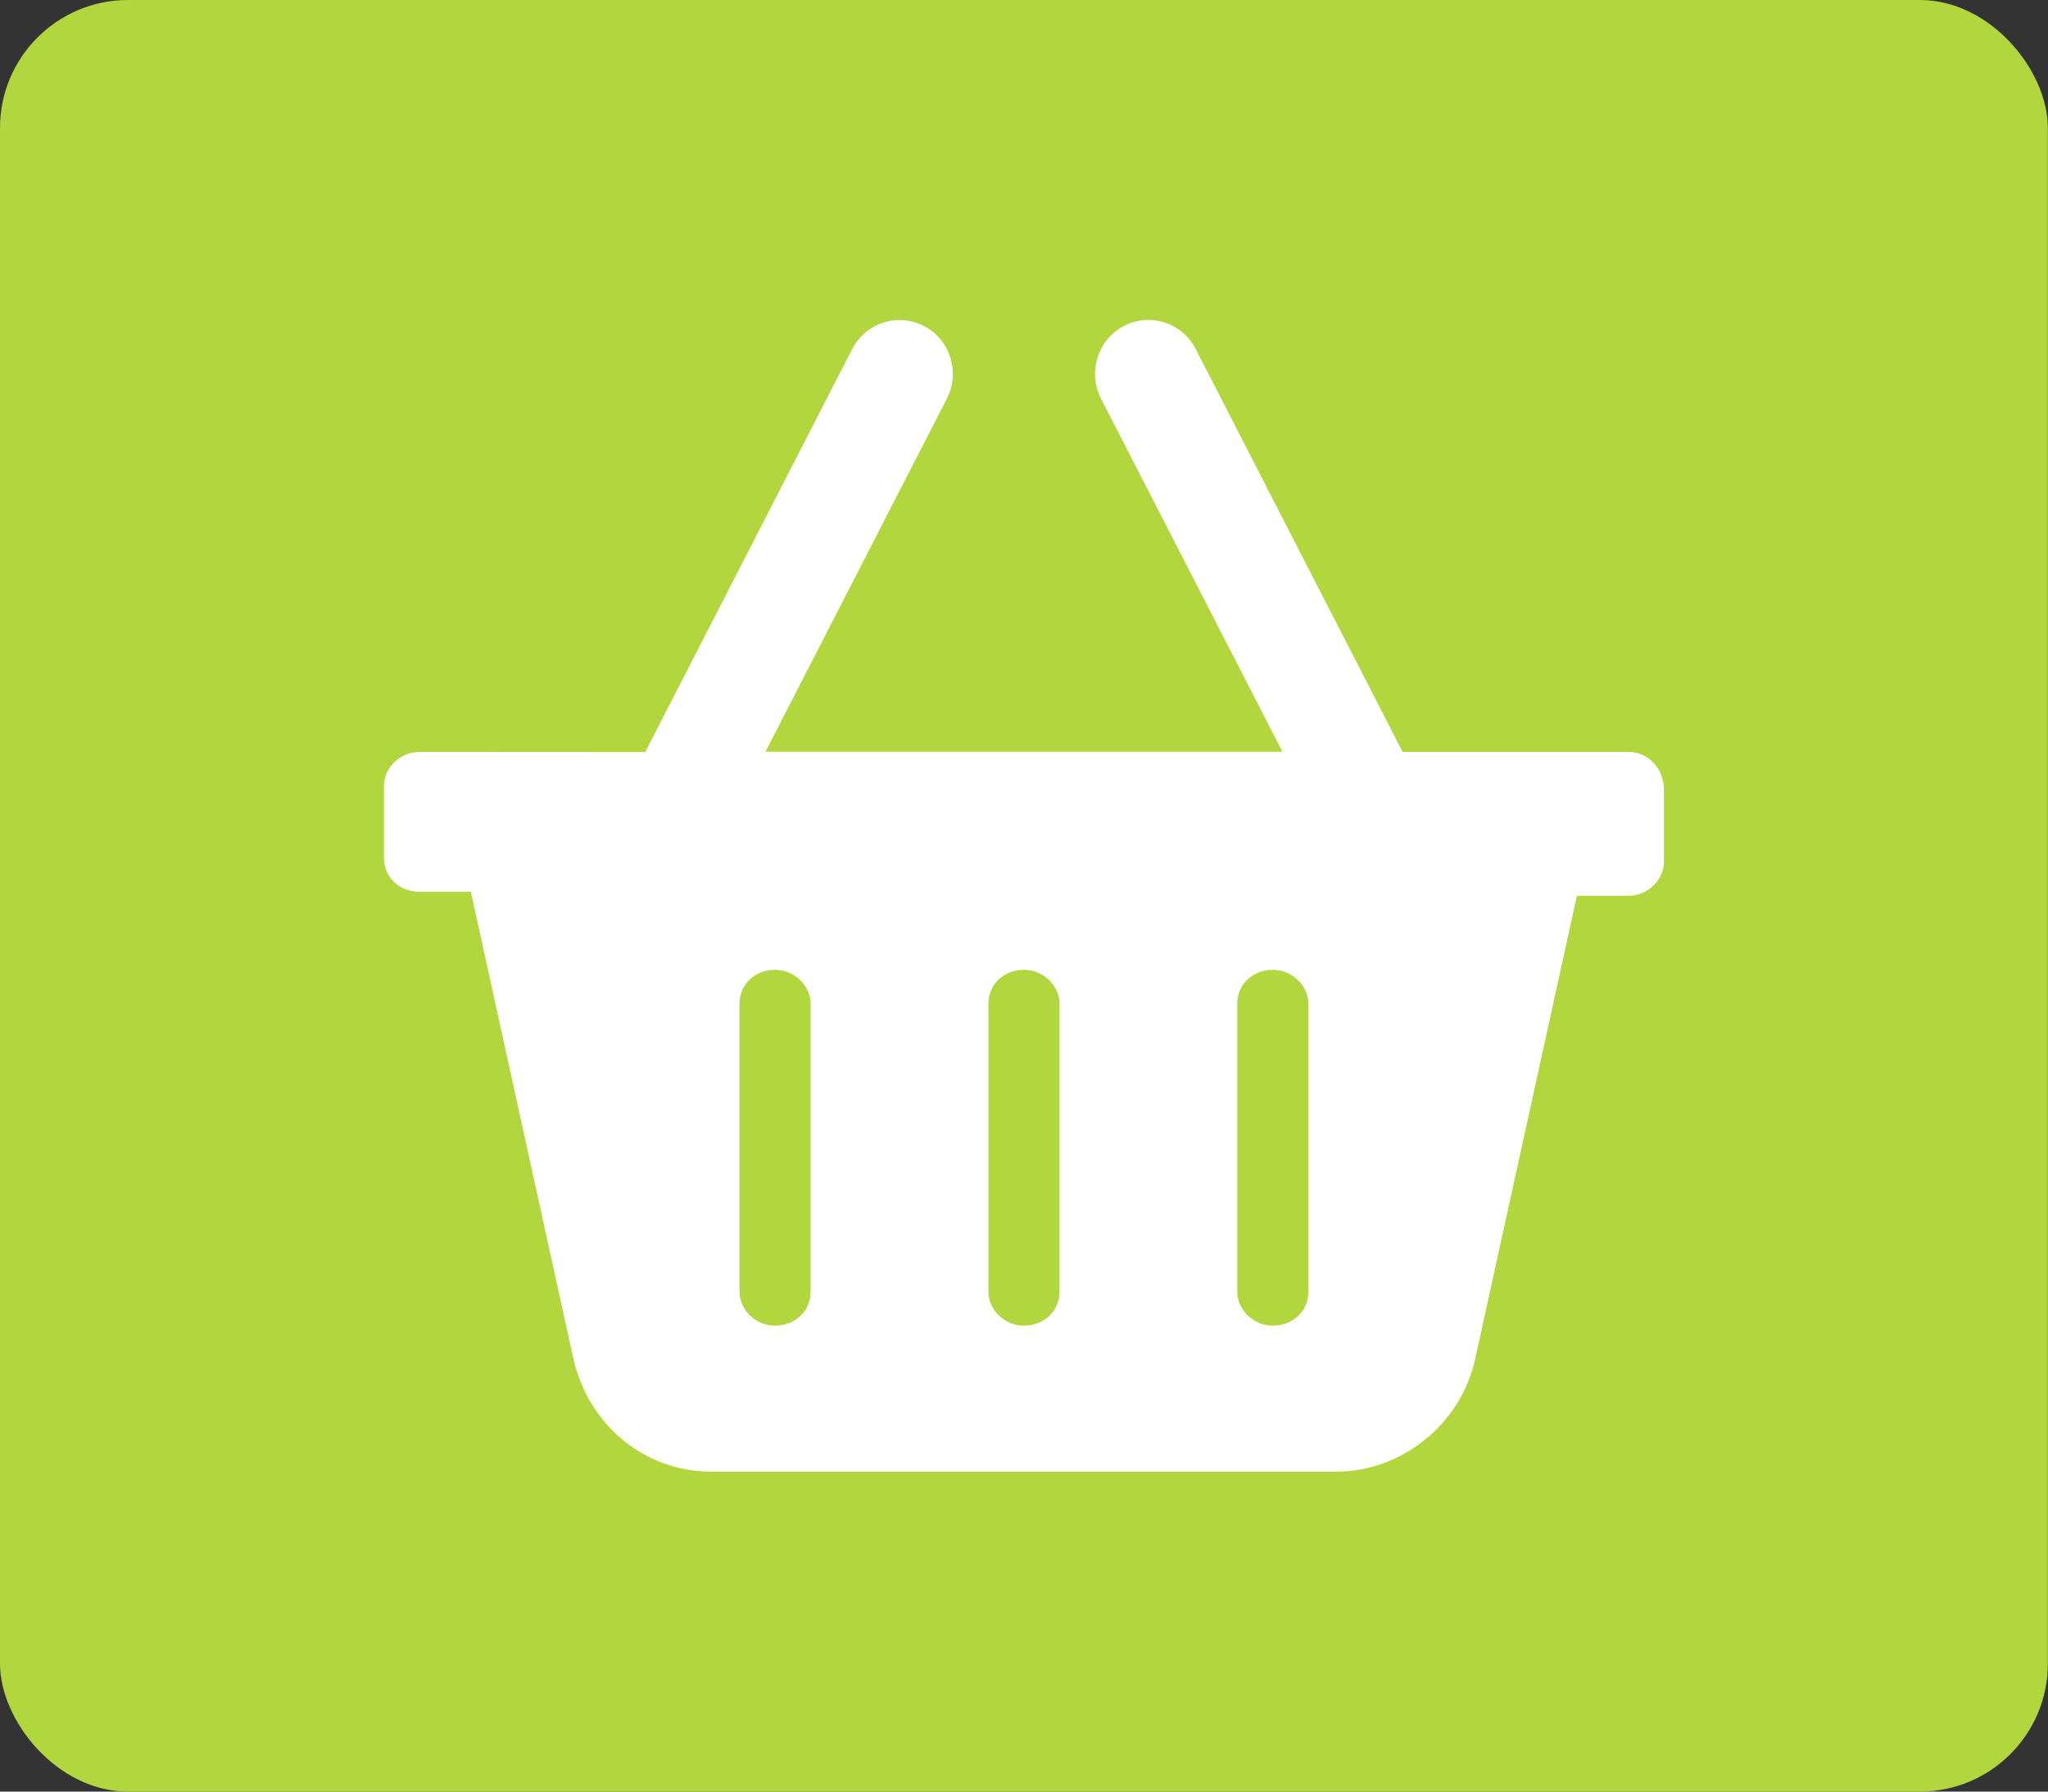
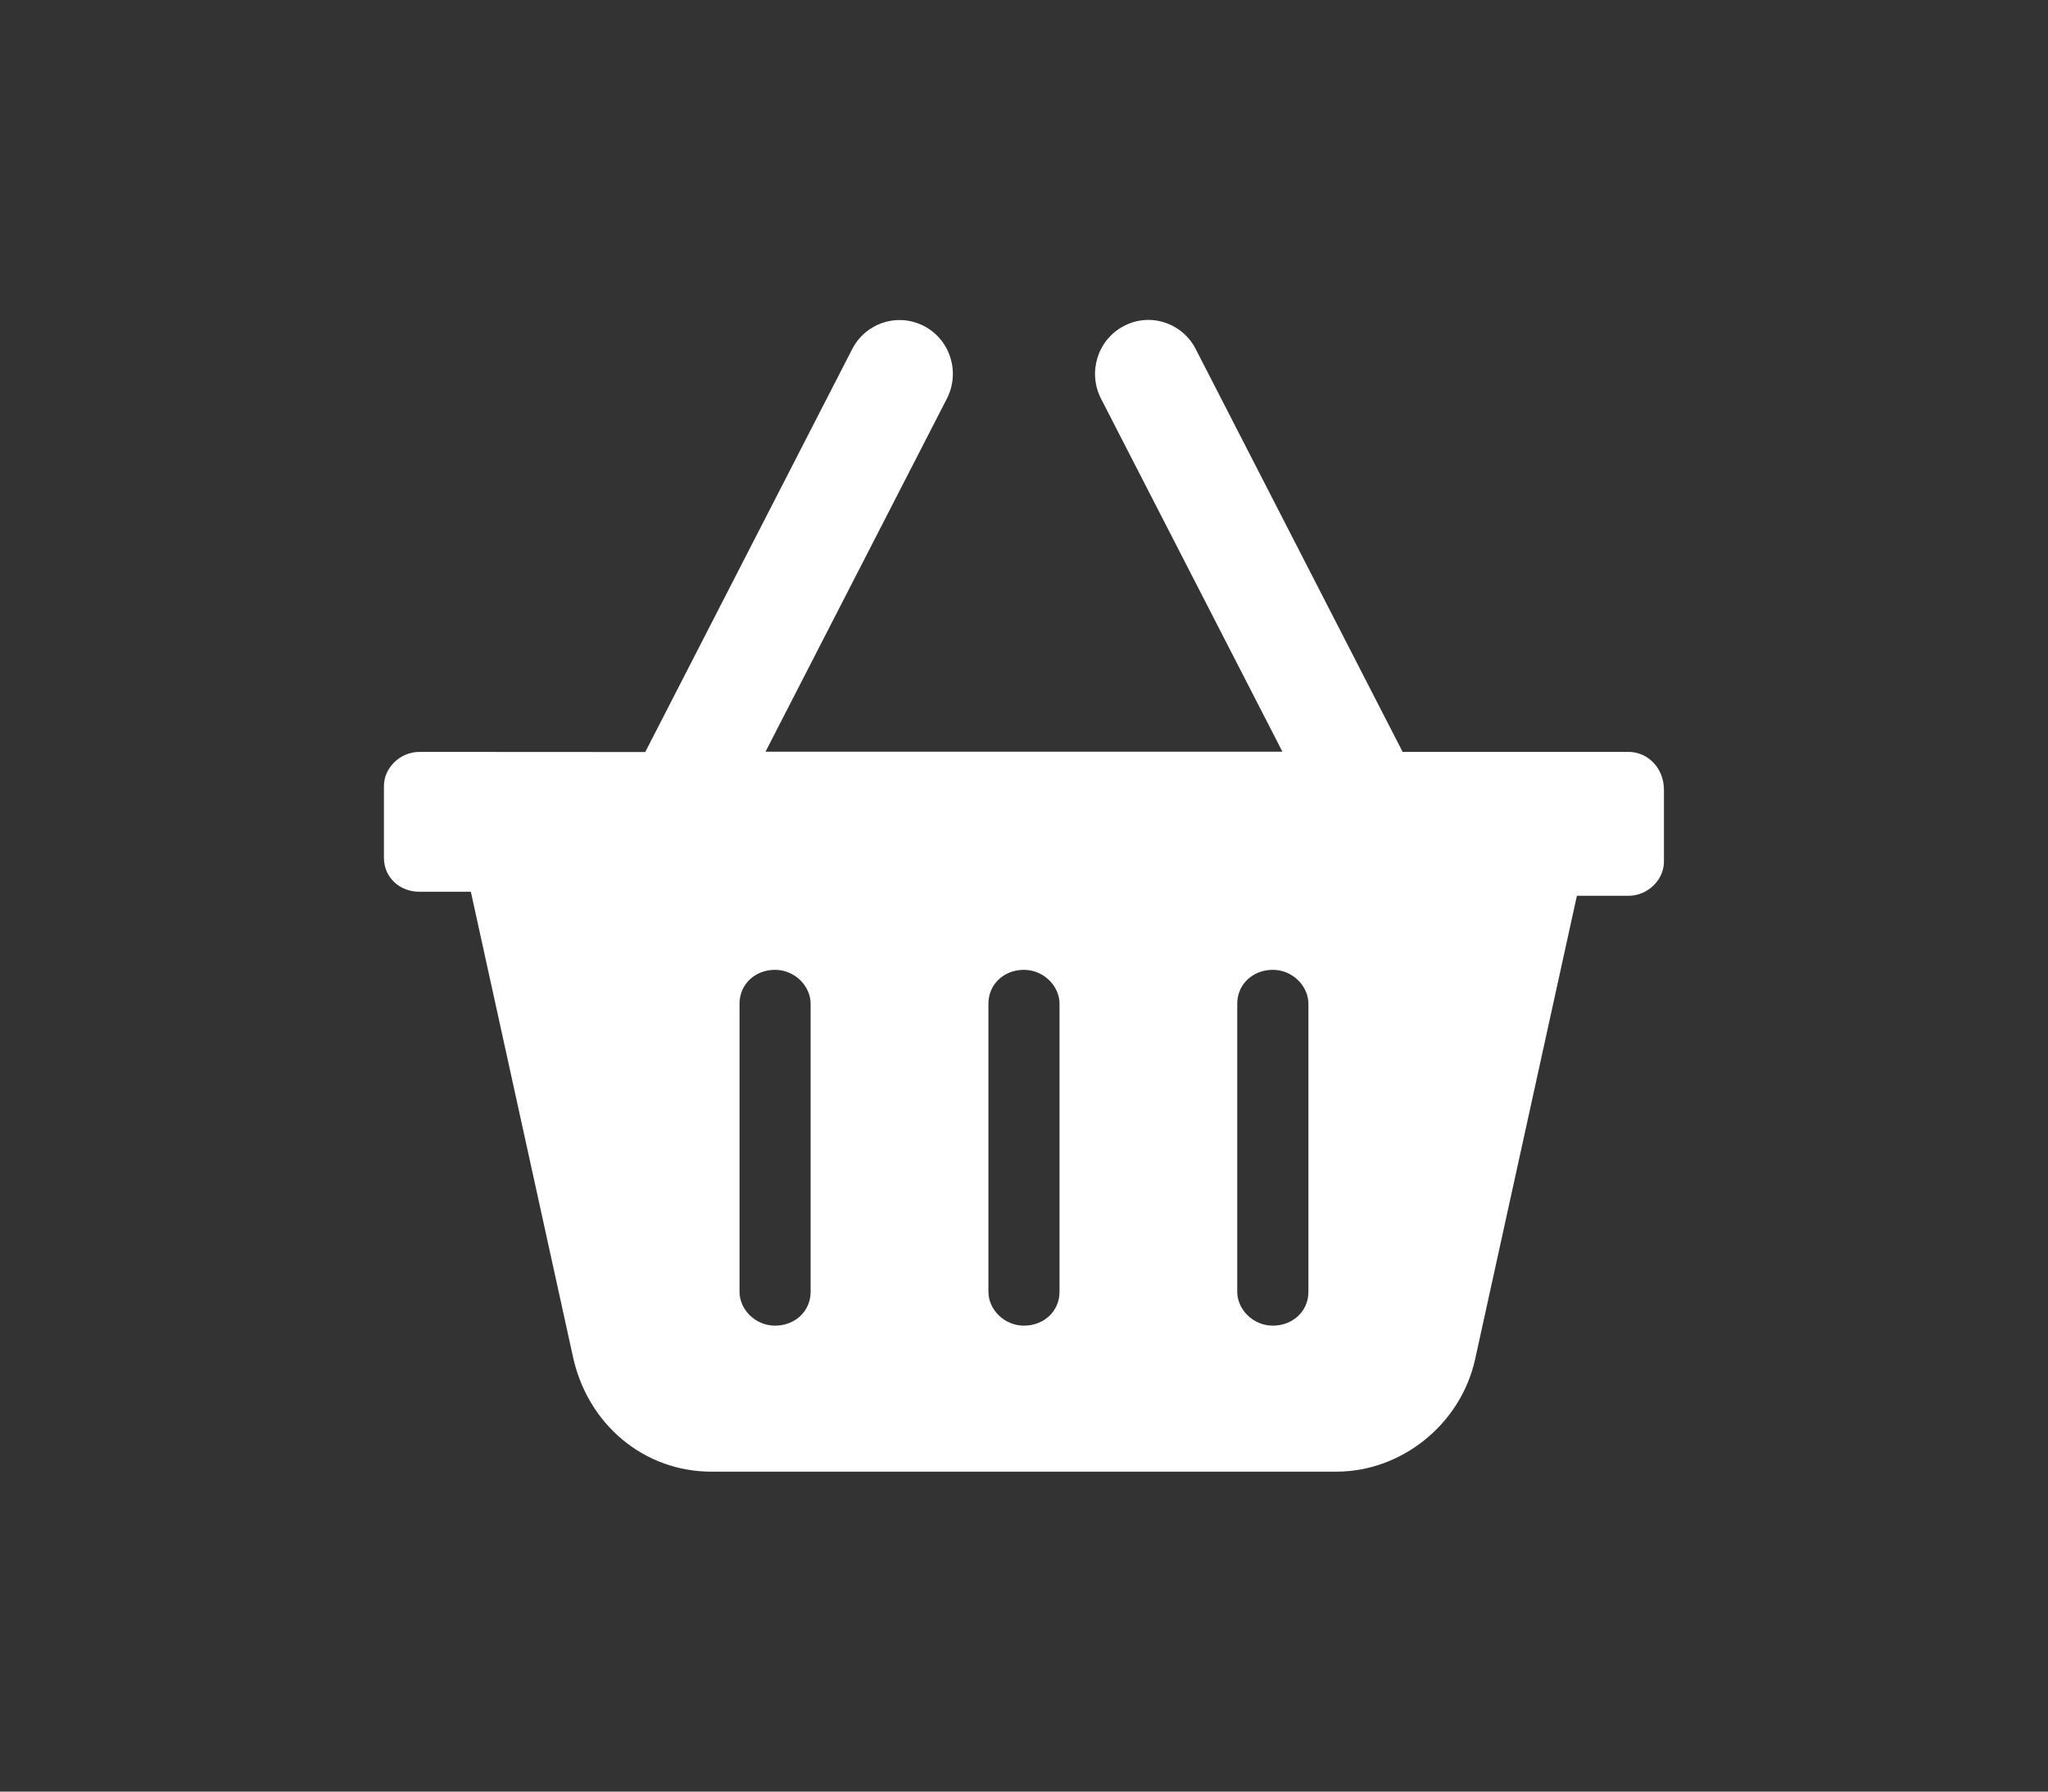
<svg xmlns="http://www.w3.org/2000/svg" width="32" height="28" viewBox="0 0 32 28" fill="none">
  <rect x="0" y="0" width="32" height="28" fill="#333333" stroke="none" />
-   <rect width="31.998" height="28" rx="2" fill="#B2D63E" />
  <path d="M25.444 11.751L21.916 11.751L18.683 5.455C18.472 5.043 17.967 4.879 17.559 5.096C17.15 5.31 16.992 5.819 17.204 6.232L20.038 11.748H11.961L14.794 6.232C15.006 5.821 14.85 5.311 14.44 5.097C14.03 4.882 13.527 5.044 13.315 5.457L10.082 11.753L6.555 11.751C6.248 11.751 5.999 12.003 5.999 12.282V13.407C5.999 13.717 6.248 13.937 6.555 13.937H7.357L8.946 21.175C9.172 22.269 10.072 23 11.114 23H20.881C21.891 23 22.824 22.268 23.05 21.238L24.639 14H25.444C25.75 14 25.999 13.748 25.999 13.469V12.344C25.999 12.004 25.749 11.751 25.444 11.751ZM12.666 20.188C12.666 20.498 12.417 20.718 12.11 20.718C11.803 20.718 11.555 20.467 11.555 20.188V15.688C11.555 15.377 11.803 15.157 12.11 15.157C12.417 15.157 12.666 15.409 12.666 15.688V20.188ZM16.555 20.188C16.555 20.498 16.306 20.718 15.999 20.718C15.692 20.718 15.444 20.467 15.444 20.188V15.688C15.444 15.377 15.692 15.157 15.999 15.157C16.306 15.157 16.555 15.409 16.555 15.688V20.188ZM20.444 20.188C20.444 20.498 20.195 20.718 19.888 20.718C19.581 20.718 19.332 20.467 19.332 20.188V15.688C19.332 15.377 19.581 15.157 19.888 15.157C20.195 15.157 20.444 15.409 20.444 15.688V20.188Z" fill="white" />
</svg>